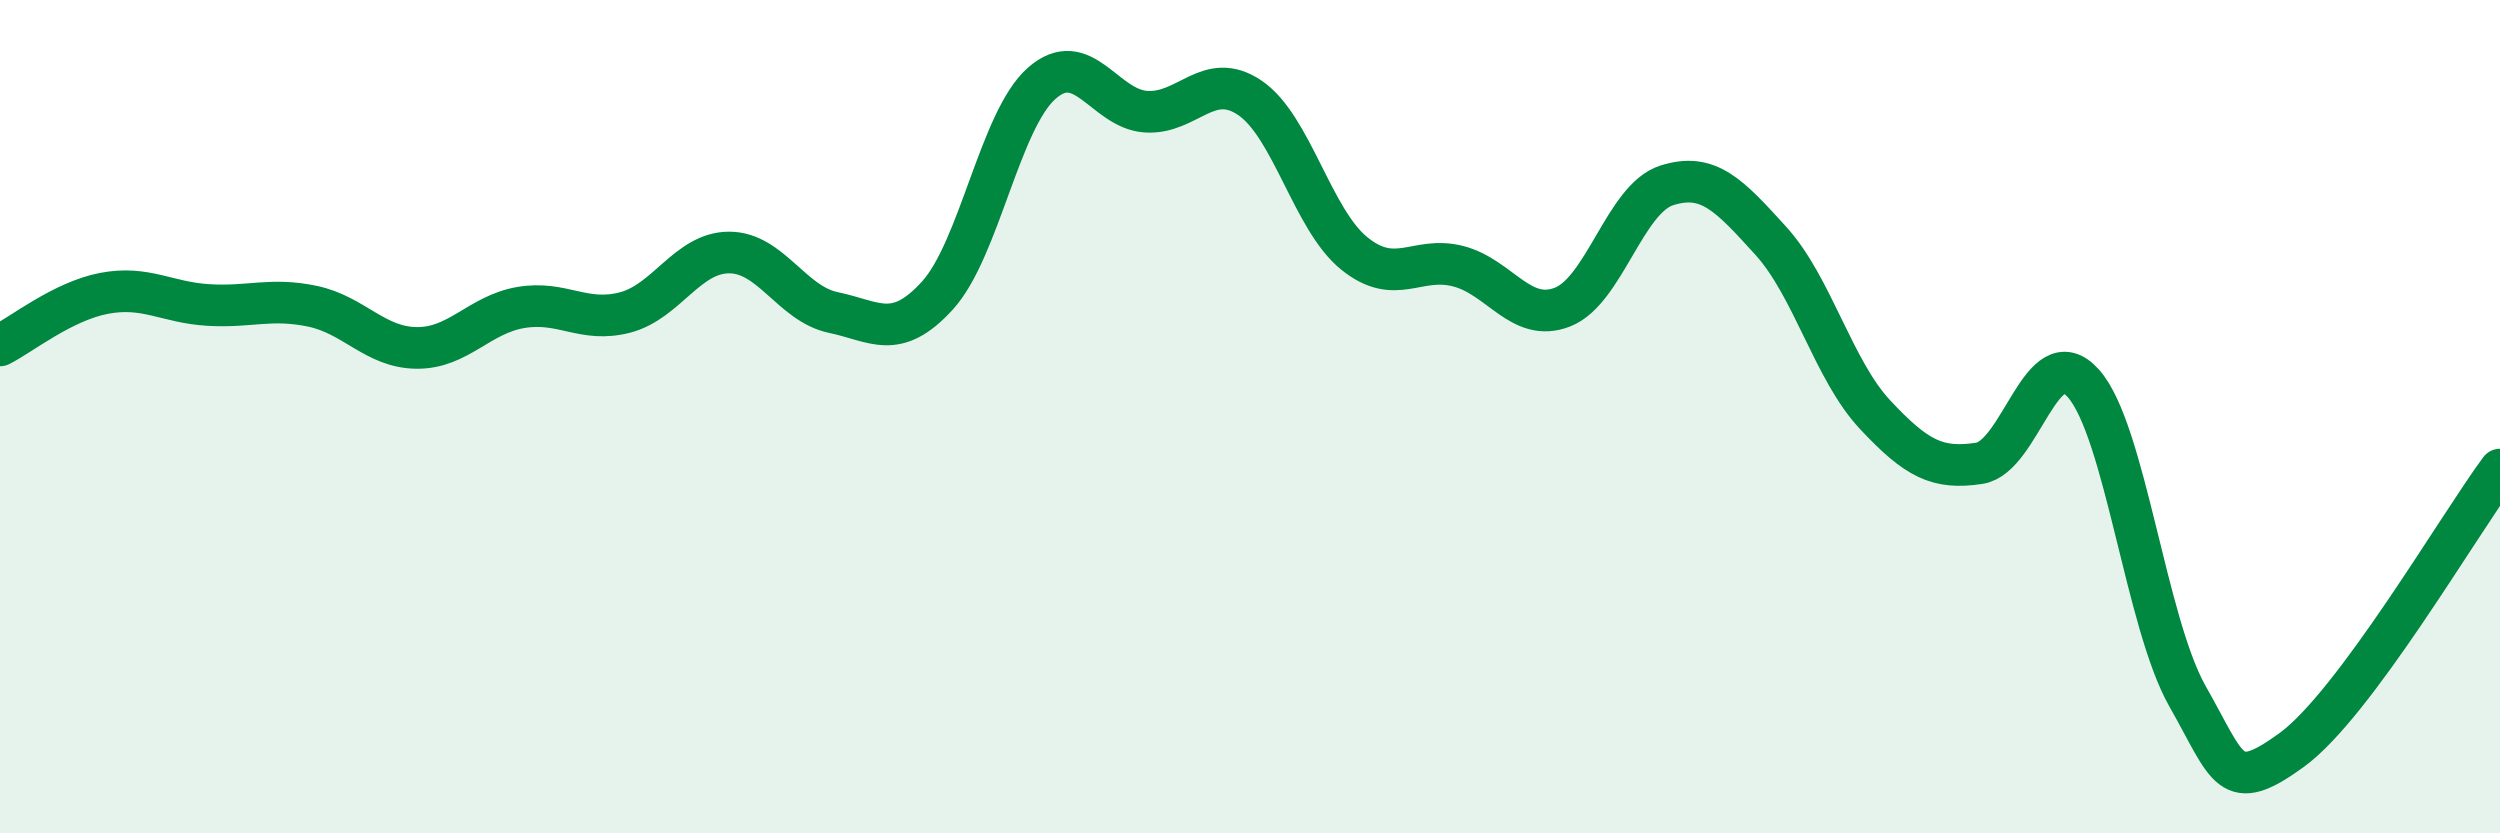
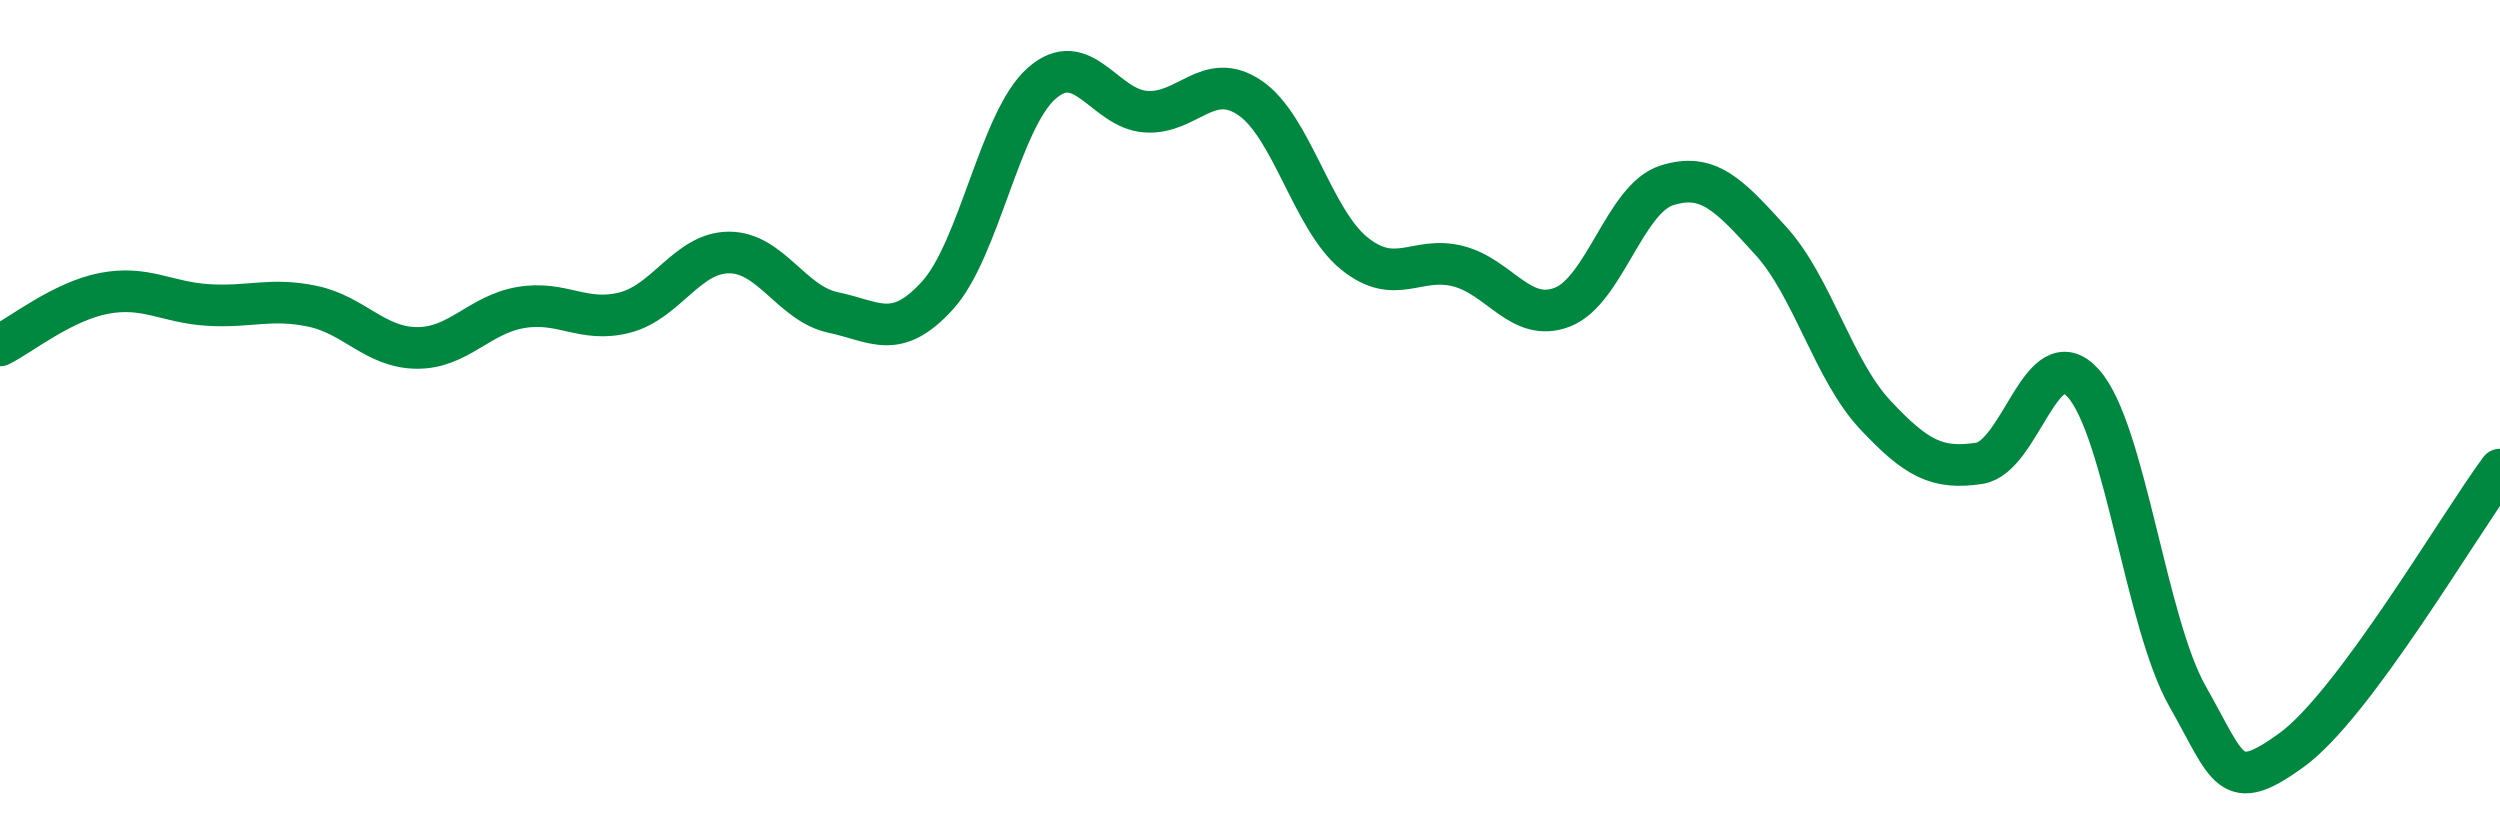
<svg xmlns="http://www.w3.org/2000/svg" width="60" height="20" viewBox="0 0 60 20">
-   <path d="M 0,8.29 C 0.5,8.04 1.5,7.23 2.5,7.04 C 3.5,6.85 4,7.26 5,7.32 C 6,7.38 6.5,7.14 7.5,7.35 C 8.5,7.56 9,8.34 10,8.35 C 11,8.36 11.5,7.55 12.5,7.38 C 13.5,7.21 14,7.76 15,7.5 C 16,7.24 16.5,6.06 17.5,6.06 C 18.5,6.06 19,7.29 20,7.5 C 21,7.71 21.5,8.19 22.5,7.09 C 23.5,5.99 24,2.88 25,2 C 26,1.12 26.5,2.61 27.5,2.68 C 28.5,2.75 29,1.67 30,2.35 C 31,3.03 31.5,5.27 32.5,6.08 C 33.5,6.89 34,6.13 35,6.39 C 36,6.65 36.5,7.76 37.5,7.37 C 38.5,6.98 39,4.77 40,4.45 C 41,4.13 41.5,4.68 42.5,5.78 C 43.5,6.88 44,8.88 45,9.95 C 46,11.02 46.5,11.27 47.5,11.12 C 48.5,10.97 49,8.08 50,9.2 C 51,10.32 51.5,14.95 52.5,16.71 C 53.5,18.47 53.5,19.09 55,18 C 56.5,16.91 59,12.62 60,11.27L60 20L0 20Z" fill="#008740" opacity="0.1" stroke-linecap="round" stroke-linejoin="round" />
  <path d="M 0,8.29 C 0.5,8.04 1.5,7.23 2.5,7.04 C 3.5,6.85 4,7.26 5,7.32 C 6,7.38 6.5,7.14 7.5,7.35 C 8.5,7.56 9,8.34 10,8.35 C 11,8.36 11.5,7.55 12.5,7.38 C 13.5,7.21 14,7.76 15,7.5 C 16,7.24 16.5,6.06 17.5,6.06 C 18.5,6.06 19,7.29 20,7.5 C 21,7.71 21.5,8.19 22.5,7.09 C 23.5,5.99 24,2.88 25,2 C 26,1.12 26.5,2.61 27.5,2.68 C 28.5,2.75 29,1.67 30,2.35 C 31,3.03 31.5,5.27 32.5,6.08 C 33.5,6.89 34,6.13 35,6.39 C 36,6.65 36.5,7.76 37.5,7.37 C 38.5,6.98 39,4.77 40,4.45 C 41,4.13 41.5,4.68 42.5,5.78 C 43.5,6.88 44,8.88 45,9.95 C 46,11.02 46.5,11.27 47.5,11.12 C 48.5,10.97 49,8.08 50,9.2 C 51,10.32 51.5,14.95 52.5,16.71 C 53.5,18.47 53.5,19.09 55,18 C 56.5,16.91 59,12.62 60,11.27" stroke="#008740" stroke-width="1" fill="none" stroke-linecap="round" stroke-linejoin="round" />
</svg>